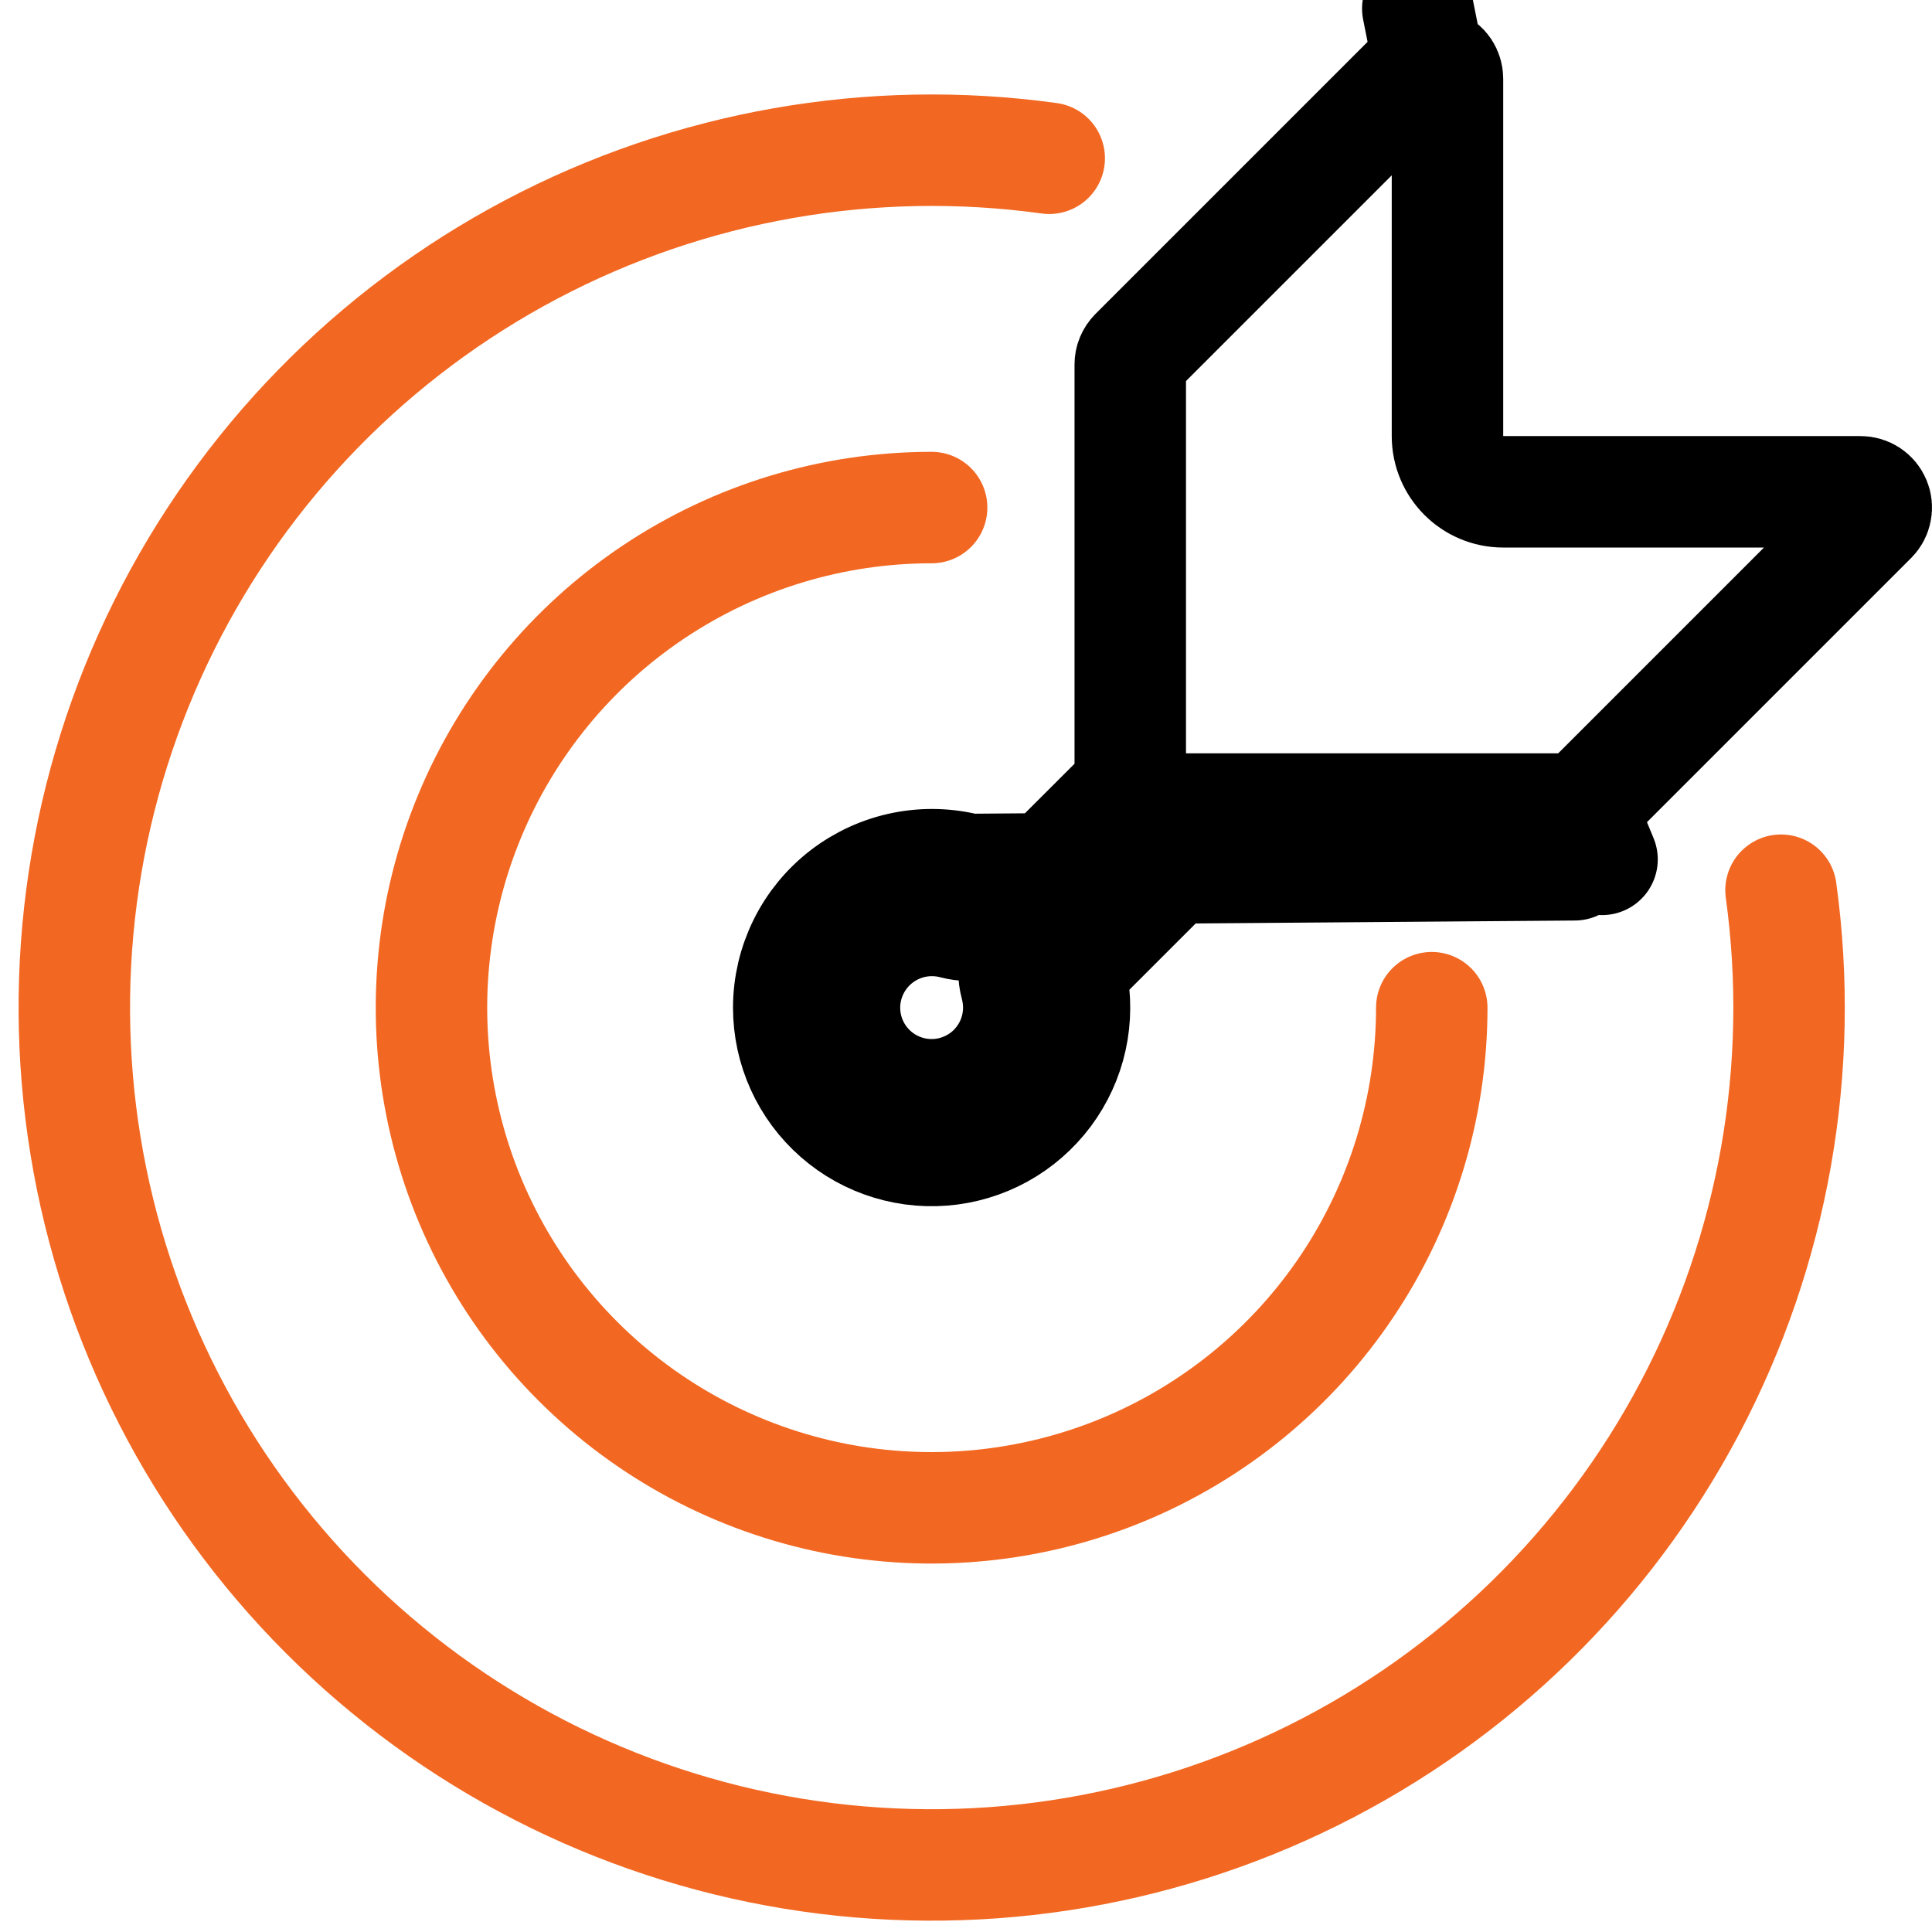
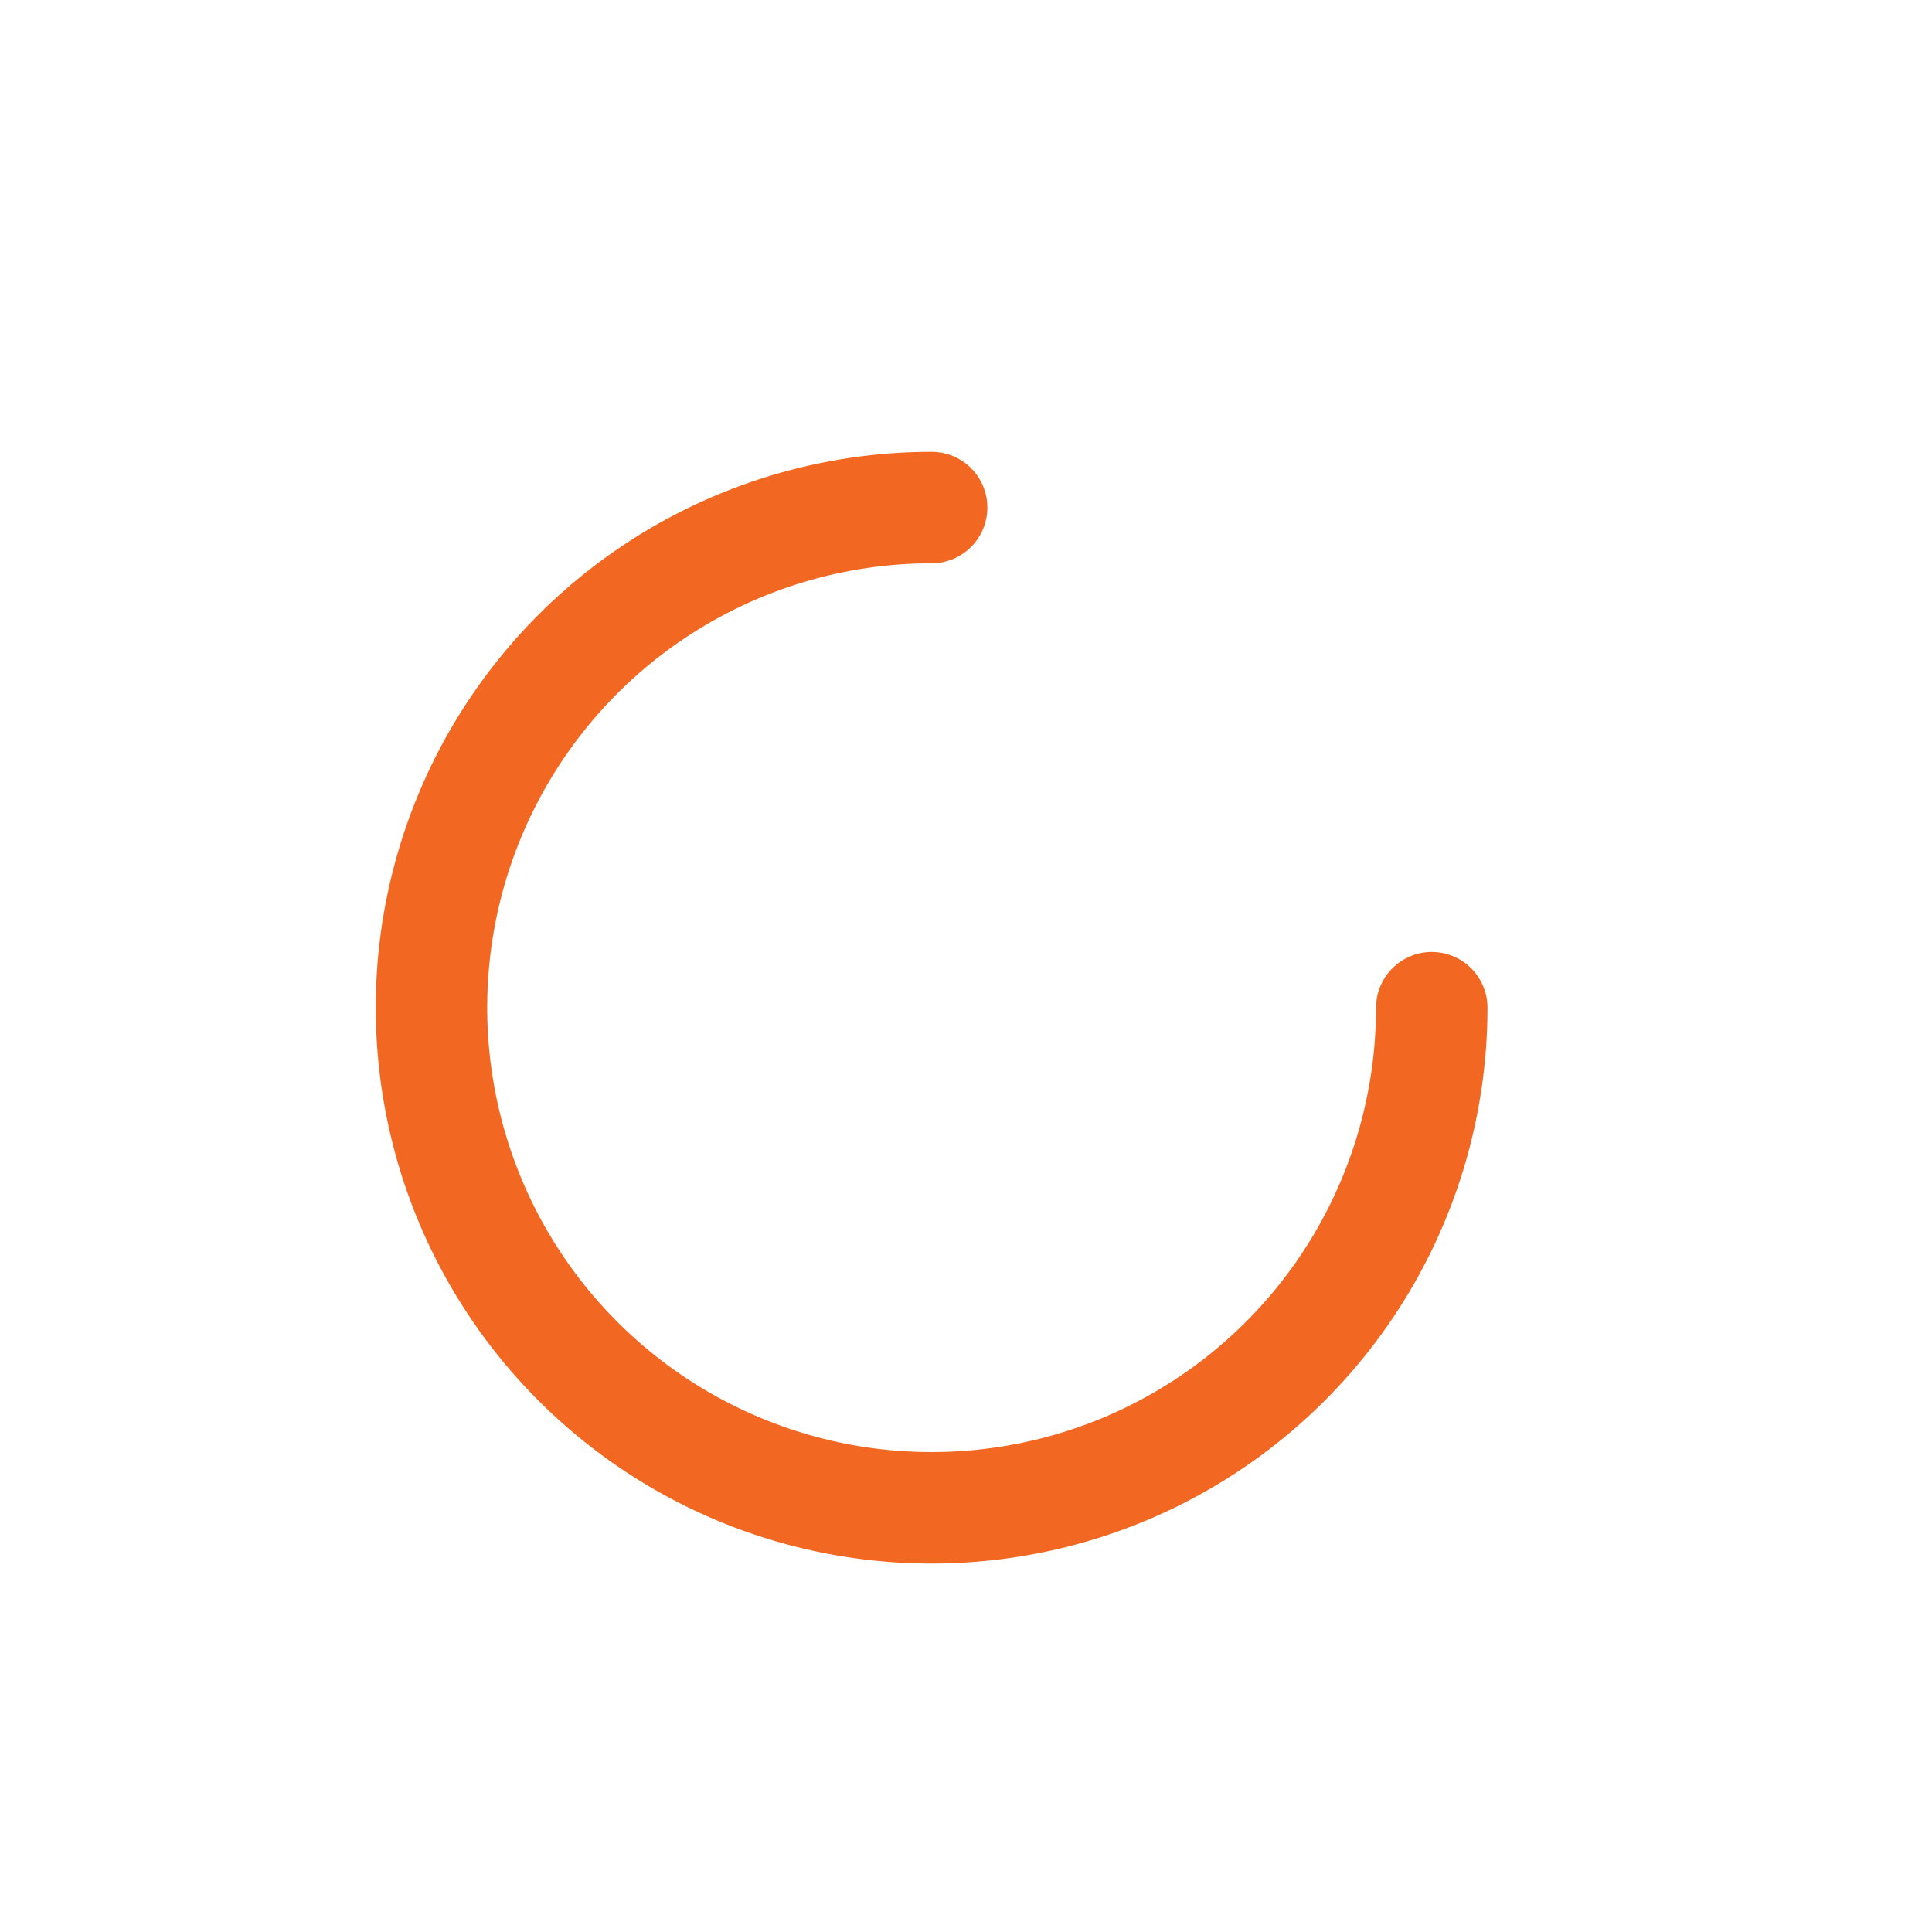
<svg xmlns="http://www.w3.org/2000/svg" width="52" height="52" viewBox="0 0 52 52" fill="none">
-   <path d="M38.959 2.119V2.122V11.737C38.959 12.566 39.63 13.237 40.459 13.237L50.074 13.237L50.077 13.237C50.161 13.237 50.242 13.262 50.312 13.308C50.382 13.355 50.436 13.421 50.468 13.498C50.5 13.576 50.509 13.661 50.492 13.743C50.476 13.825 50.436 13.901 50.376 13.96L50.375 13.961L42.684 21.652C42.645 21.691 42.598 21.722 42.547 21.744L43.119 23.13L42.547 21.744C42.495 21.765 42.44 21.776 42.385 21.776H42.382H31.64C31.242 21.776 30.86 21.933 30.579 22.215L27.729 25.065C27.35 25.444 27.202 25.996 27.341 26.513C27.427 26.836 27.444 27.173 27.389 27.502C27.335 27.832 27.211 28.146 27.025 28.423C26.84 28.701 26.597 28.936 26.314 29.112C26.03 29.288 25.712 29.402 25.381 29.446C25.05 29.489 24.713 29.462 24.394 29.365C24.074 29.268 23.779 29.104 23.528 28.884C23.277 28.664 23.076 28.393 22.938 28.089C22.8 27.785 22.729 27.456 22.729 27.122C22.729 26.762 22.812 26.408 22.972 26.085C23.131 25.762 23.363 25.48 23.648 25.261C23.934 25.041 24.267 24.89 24.62 24.819C24.973 24.749 25.338 24.76 25.686 24.852C26.202 24.989 26.753 24.841 27.131 24.464L29.981 21.618C30.262 21.336 30.421 20.954 30.421 20.556L30.421 9.814L30.421 9.812C30.421 9.756 30.431 9.701 30.453 9.649C30.474 9.598 30.505 9.552 30.544 9.512C30.544 9.512 30.544 9.512 30.544 9.512L38.235 1.821L38.236 1.82C38.295 1.761 38.371 1.72 38.453 1.704L38.16 0.233L38.453 1.704C38.535 1.687 38.62 1.696 38.698 1.728C38.775 1.76 38.841 1.814 38.888 1.884C38.934 1.954 38.959 2.036 38.959 2.119ZM31.64 23.276H42.382L26.071 23.402C25.501 23.251 24.903 23.233 24.325 23.349C23.747 23.465 23.203 23.712 22.735 24.071C22.267 24.43 21.888 24.892 21.627 25.421C21.366 25.95 21.229 26.532 21.229 27.122C21.229 27.669 21.346 28.21 21.572 28.708C21.798 29.207 22.128 29.651 22.54 30.012C22.951 30.373 23.435 30.642 23.959 30.8C24.483 30.959 25.034 31.004 25.577 30.933C26.12 30.861 26.641 30.675 27.106 30.386C27.57 30.097 27.968 29.712 28.272 29.257C28.576 28.802 28.78 28.287 28.869 27.747C28.958 27.207 28.931 26.654 28.79 26.125L31.64 23.276Z" stroke="black" stroke-width="3" stroke-miterlimit="10" stroke-linecap="round" stroke-linejoin="round" />
  <path d="M25.075 13.661C22.412 13.661 19.81 14.45 17.596 15.929C15.382 17.408 13.657 19.511 12.638 21.971C11.619 24.43 11.352 27.137 11.872 29.748C12.391 32.359 13.673 34.758 15.556 36.64C17.439 38.523 19.837 39.805 22.448 40.325C25.06 40.844 27.766 40.577 30.226 39.559C32.686 38.54 34.788 36.814 36.267 34.601C37.746 32.387 38.536 29.784 38.536 27.122" stroke="#F26822" stroke-width="3" stroke-miterlimit="10" stroke-linecap="round" stroke-linejoin="round" />
-   <path d="M47.936 23.96C48.597 28.749 47.739 33.625 45.48 37.9C43.221 42.174 39.678 45.631 35.348 47.783C31.019 49.935 26.123 50.673 21.352 49.893C16.581 49.113 12.176 46.854 8.757 43.435C5.339 40.016 3.081 35.61 2.302 30.839C1.523 26.067 2.261 21.172 4.414 16.843C6.567 12.514 10.025 8.971 14.3 6.713C18.575 4.456 23.451 3.598 28.24 4.26" stroke="#F26822" stroke-width="3" stroke-miterlimit="10" stroke-linecap="round" stroke-linejoin="round" />
</svg>